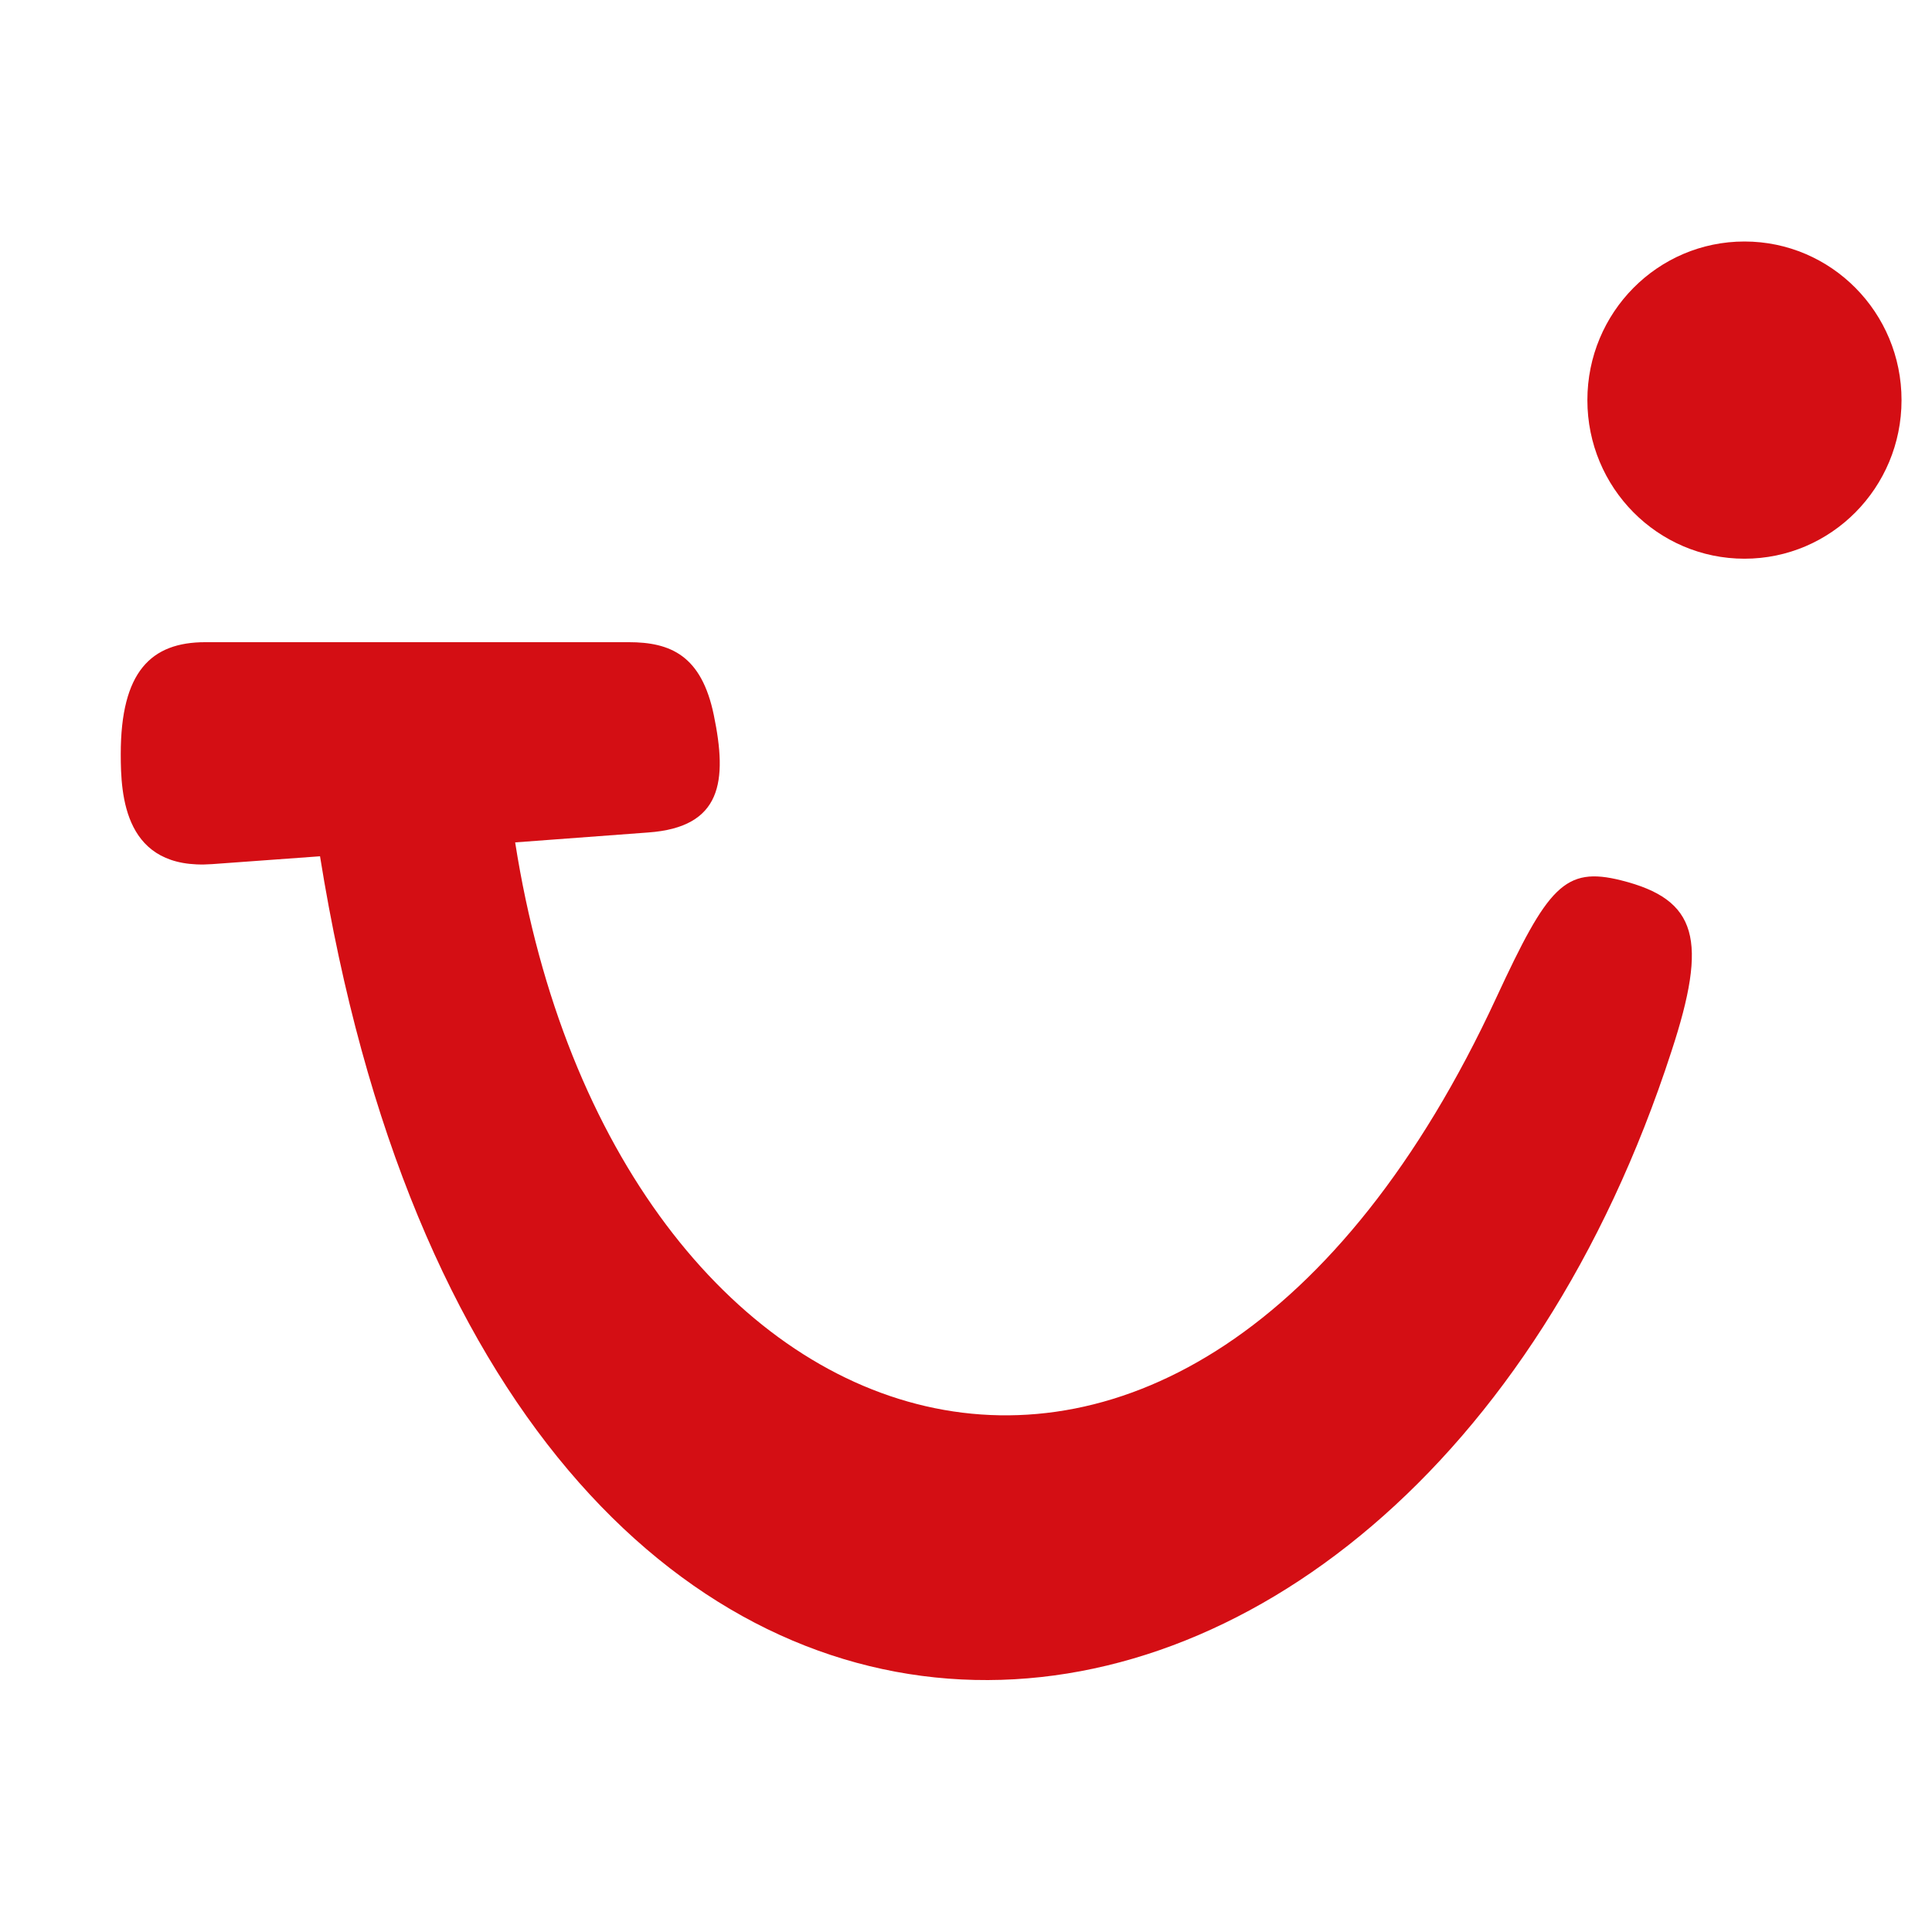
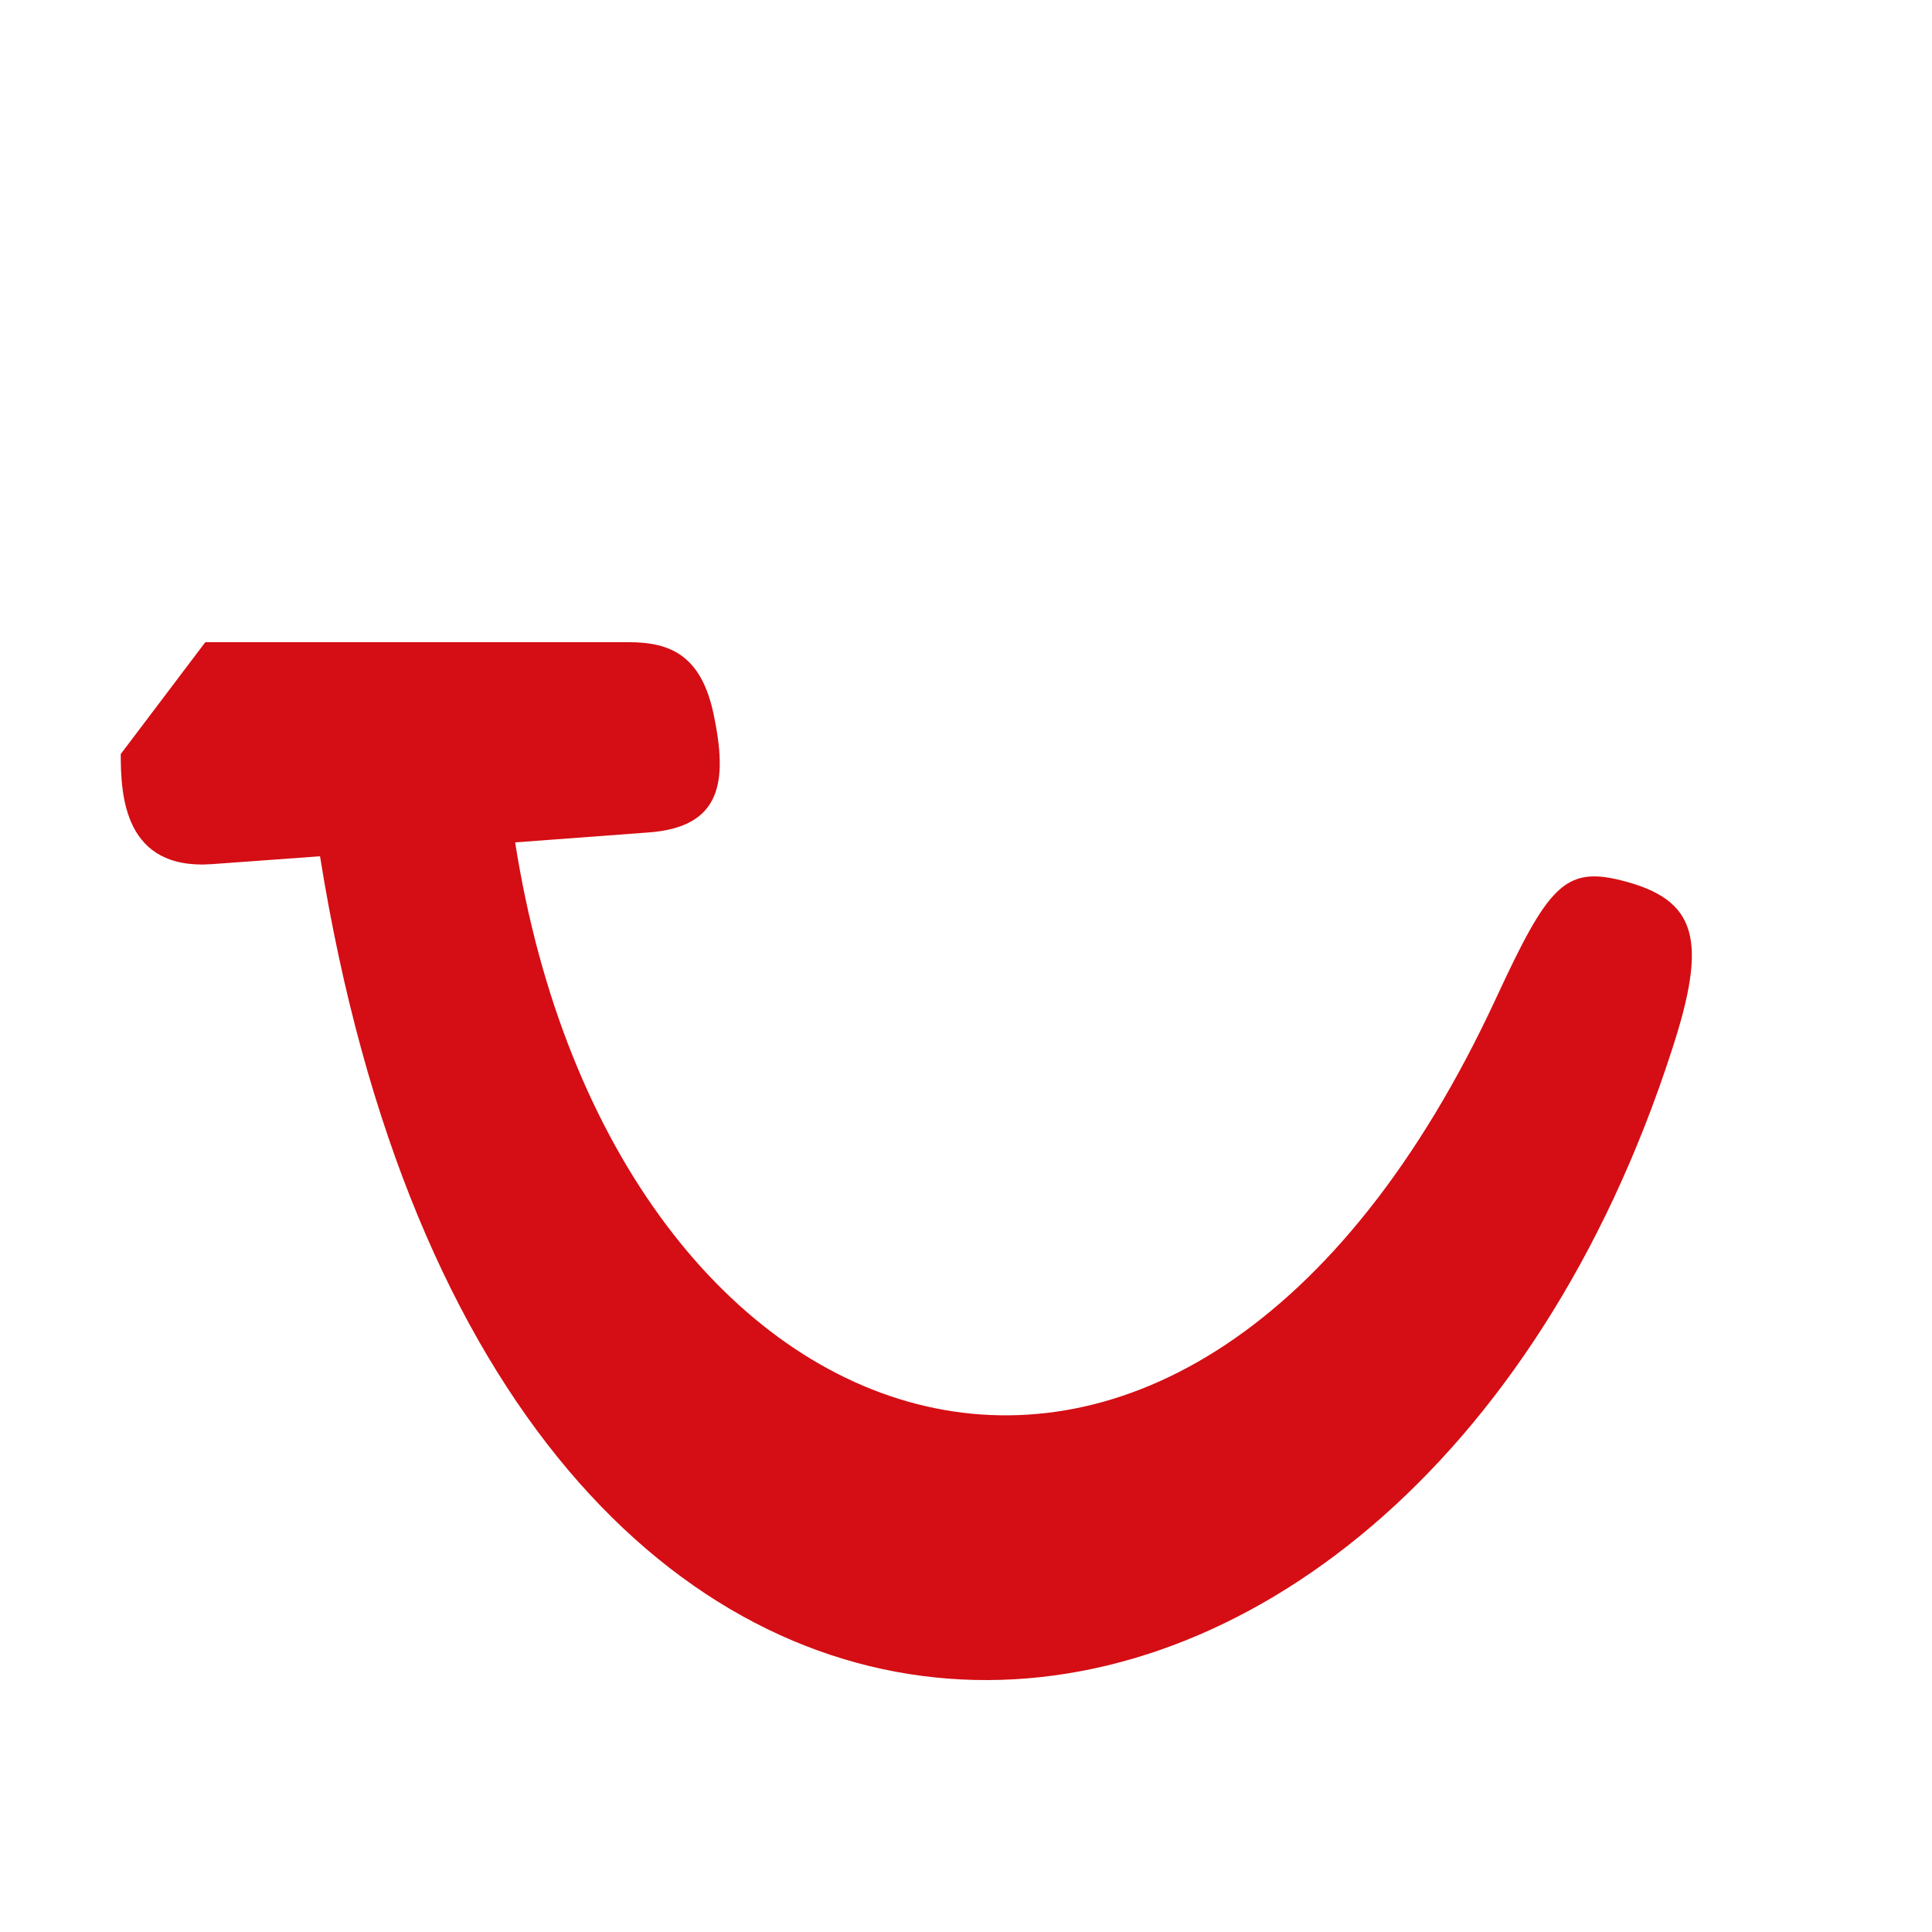
<svg xmlns="http://www.w3.org/2000/svg" viewBox="0 0 48 48" fill="none">
-   <path d="M5.101 15.955H15.62C16.66 15.955 17.428 16.285 17.734 17.764C18.075 19.408 17.942 20.553 16.101 20.683L12.799 20.929C15.229 36.435 29.442 41.489 37.175 24.788C38.457 22.023 38.875 21.521 40.277 21.872C42.179 22.349 42.439 23.343 41.526 26.122C34.845 46.703 12.362 48.767 7.951 21.274L5.27 21.469C3.085 21.627 3 19.767 3 18.734C3 16.688 3.751 15.955 5.101 15.955Z" fill="#D40E14" />
-   <path d="M43.341 13.881C45.496 13.881 47.243 12.117 47.243 9.941C47.243 7.764 45.496 6 43.341 6C41.185 6 39.438 7.764 39.438 9.941C39.438 12.117 41.185 13.881 43.341 13.881Z" fill="#D40E14" />
+   <path d="M5.101 15.955H15.62C16.66 15.955 17.428 16.285 17.734 17.764C18.075 19.408 17.942 20.553 16.101 20.683L12.799 20.929C15.229 36.435 29.442 41.489 37.175 24.788C38.457 22.023 38.875 21.521 40.277 21.872C42.179 22.349 42.439 23.343 41.526 26.122C34.845 46.703 12.362 48.767 7.951 21.274L5.27 21.469C3.085 21.627 3 19.767 3 18.734Z" fill="#D40E14" />
</svg>